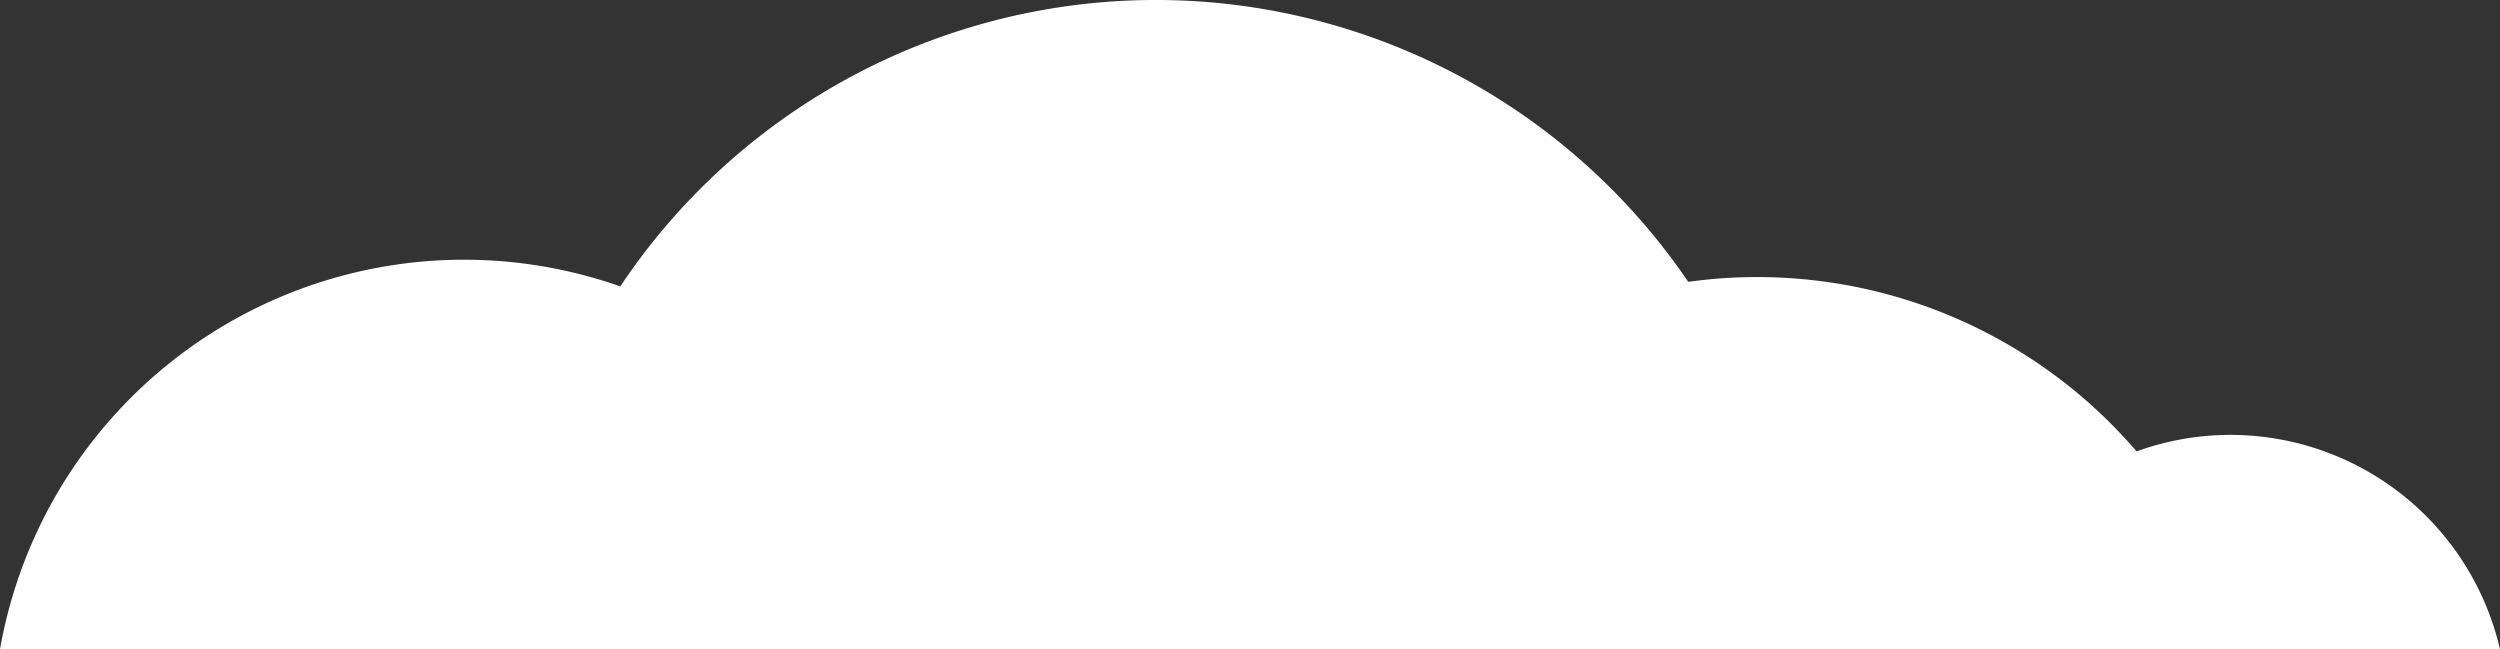
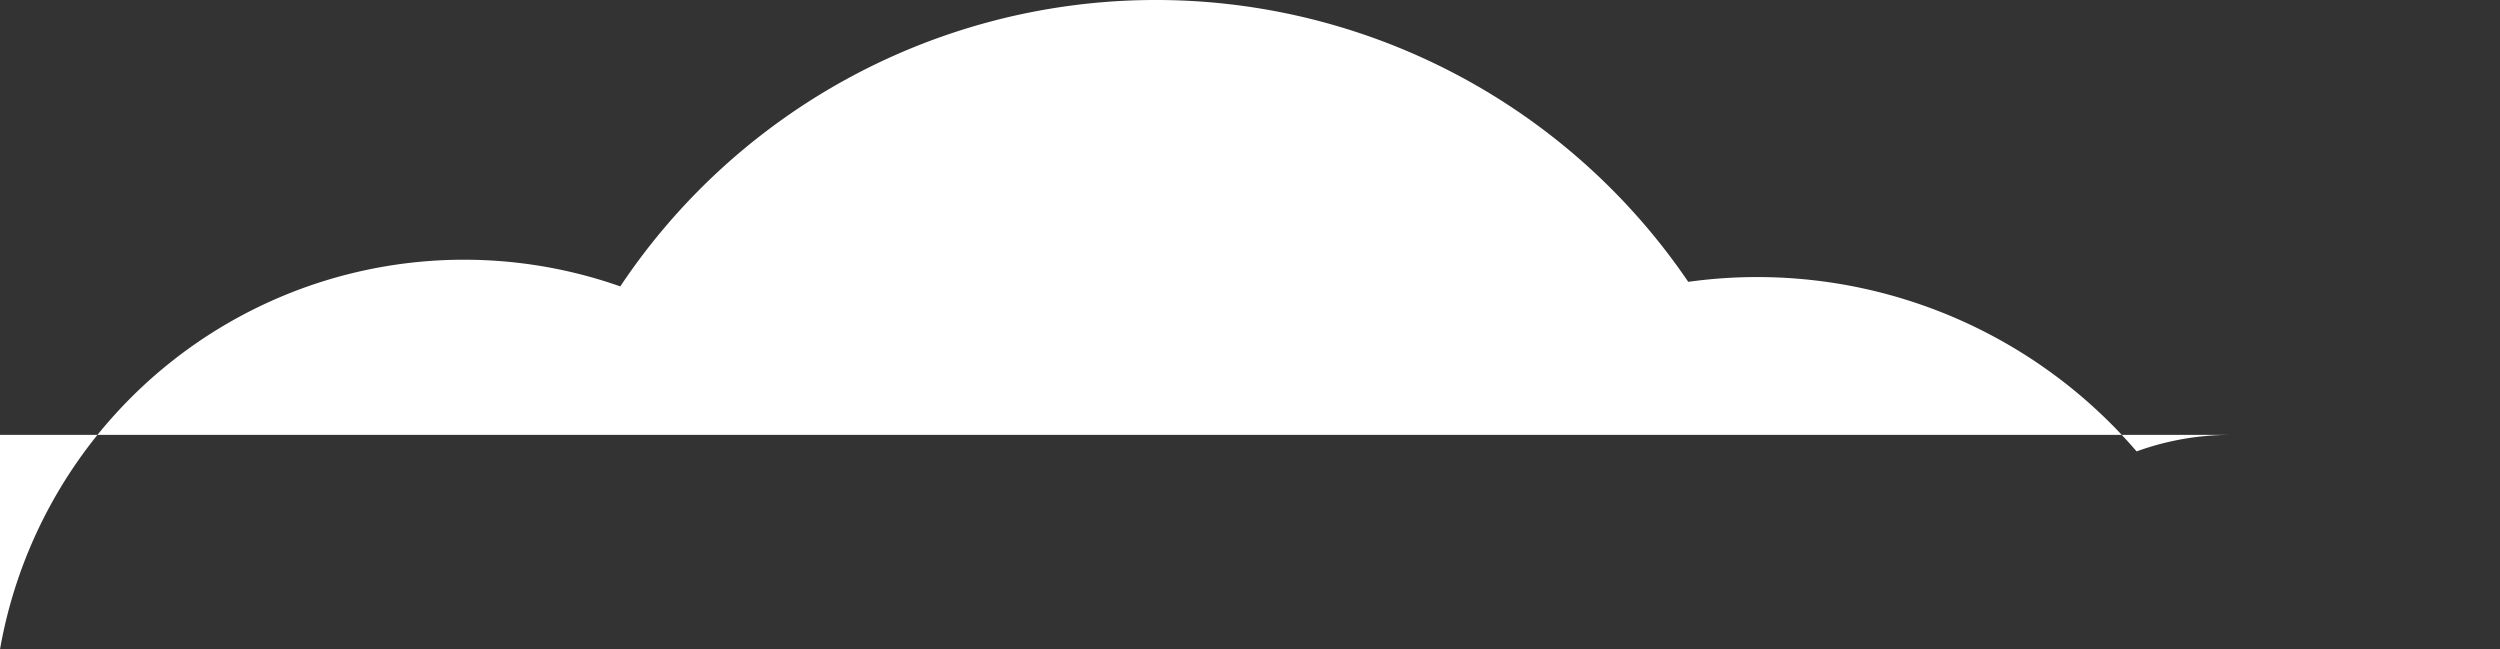
<svg xmlns="http://www.w3.org/2000/svg" viewBox="0 0 720 187">
  <rect x="0" y="0" width="720" height="187" fill="#333333" stroke="none" />
  <g data-name="レイヤー 2">
-     <path d="M642.4 125.25a79.31 79.31 0 0 0-27.06 4.75 144 144 0 0 0-129.12-48.83 185.44 185.44 0 0 0-307.58 1.31A135.69 135.69 0 0 0 0 187h720a79.7 79.7 0 0 0-77.6-61.75Z" fill="#fff" data-name="9" />
+     <path d="M642.4 125.25a79.31 79.31 0 0 0-27.06 4.75 144 144 0 0 0-129.12-48.83 185.44 185.44 0 0 0-307.58 1.31A135.69 135.69 0 0 0 0 187a79.7 79.7 0 0 0-77.6-61.75Z" fill="#fff" data-name="9" />
  </g>
</svg>